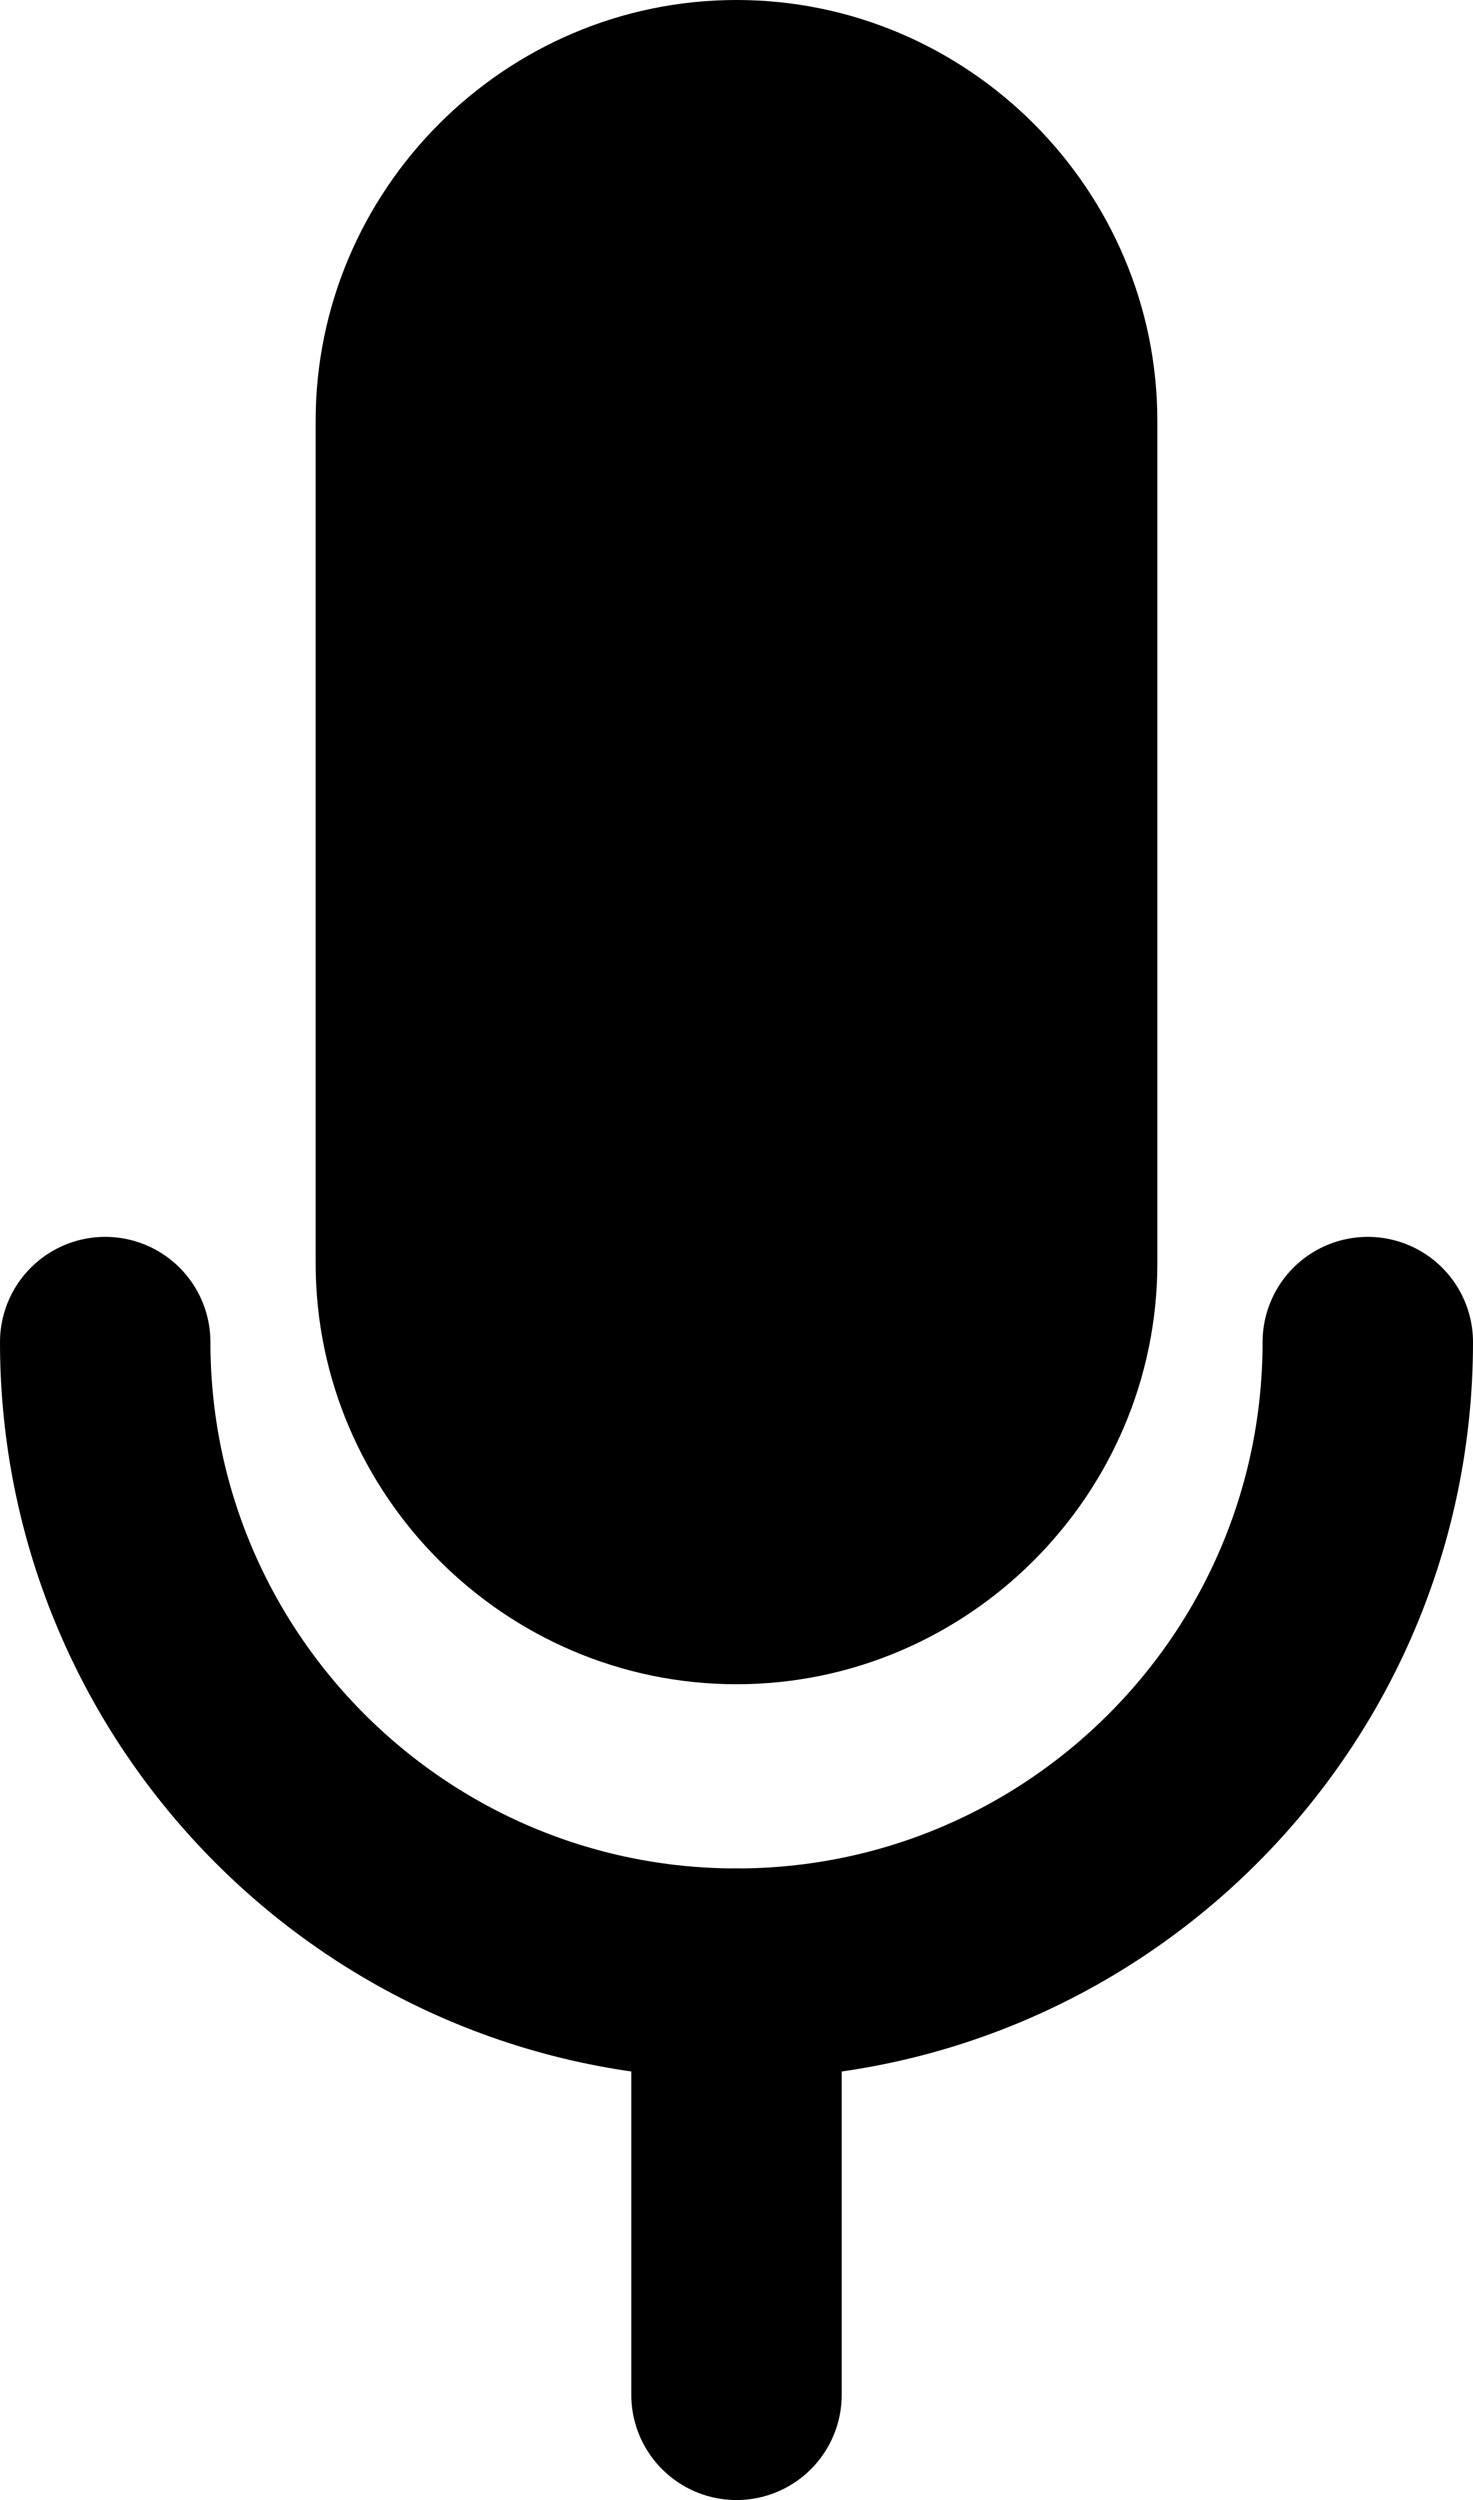
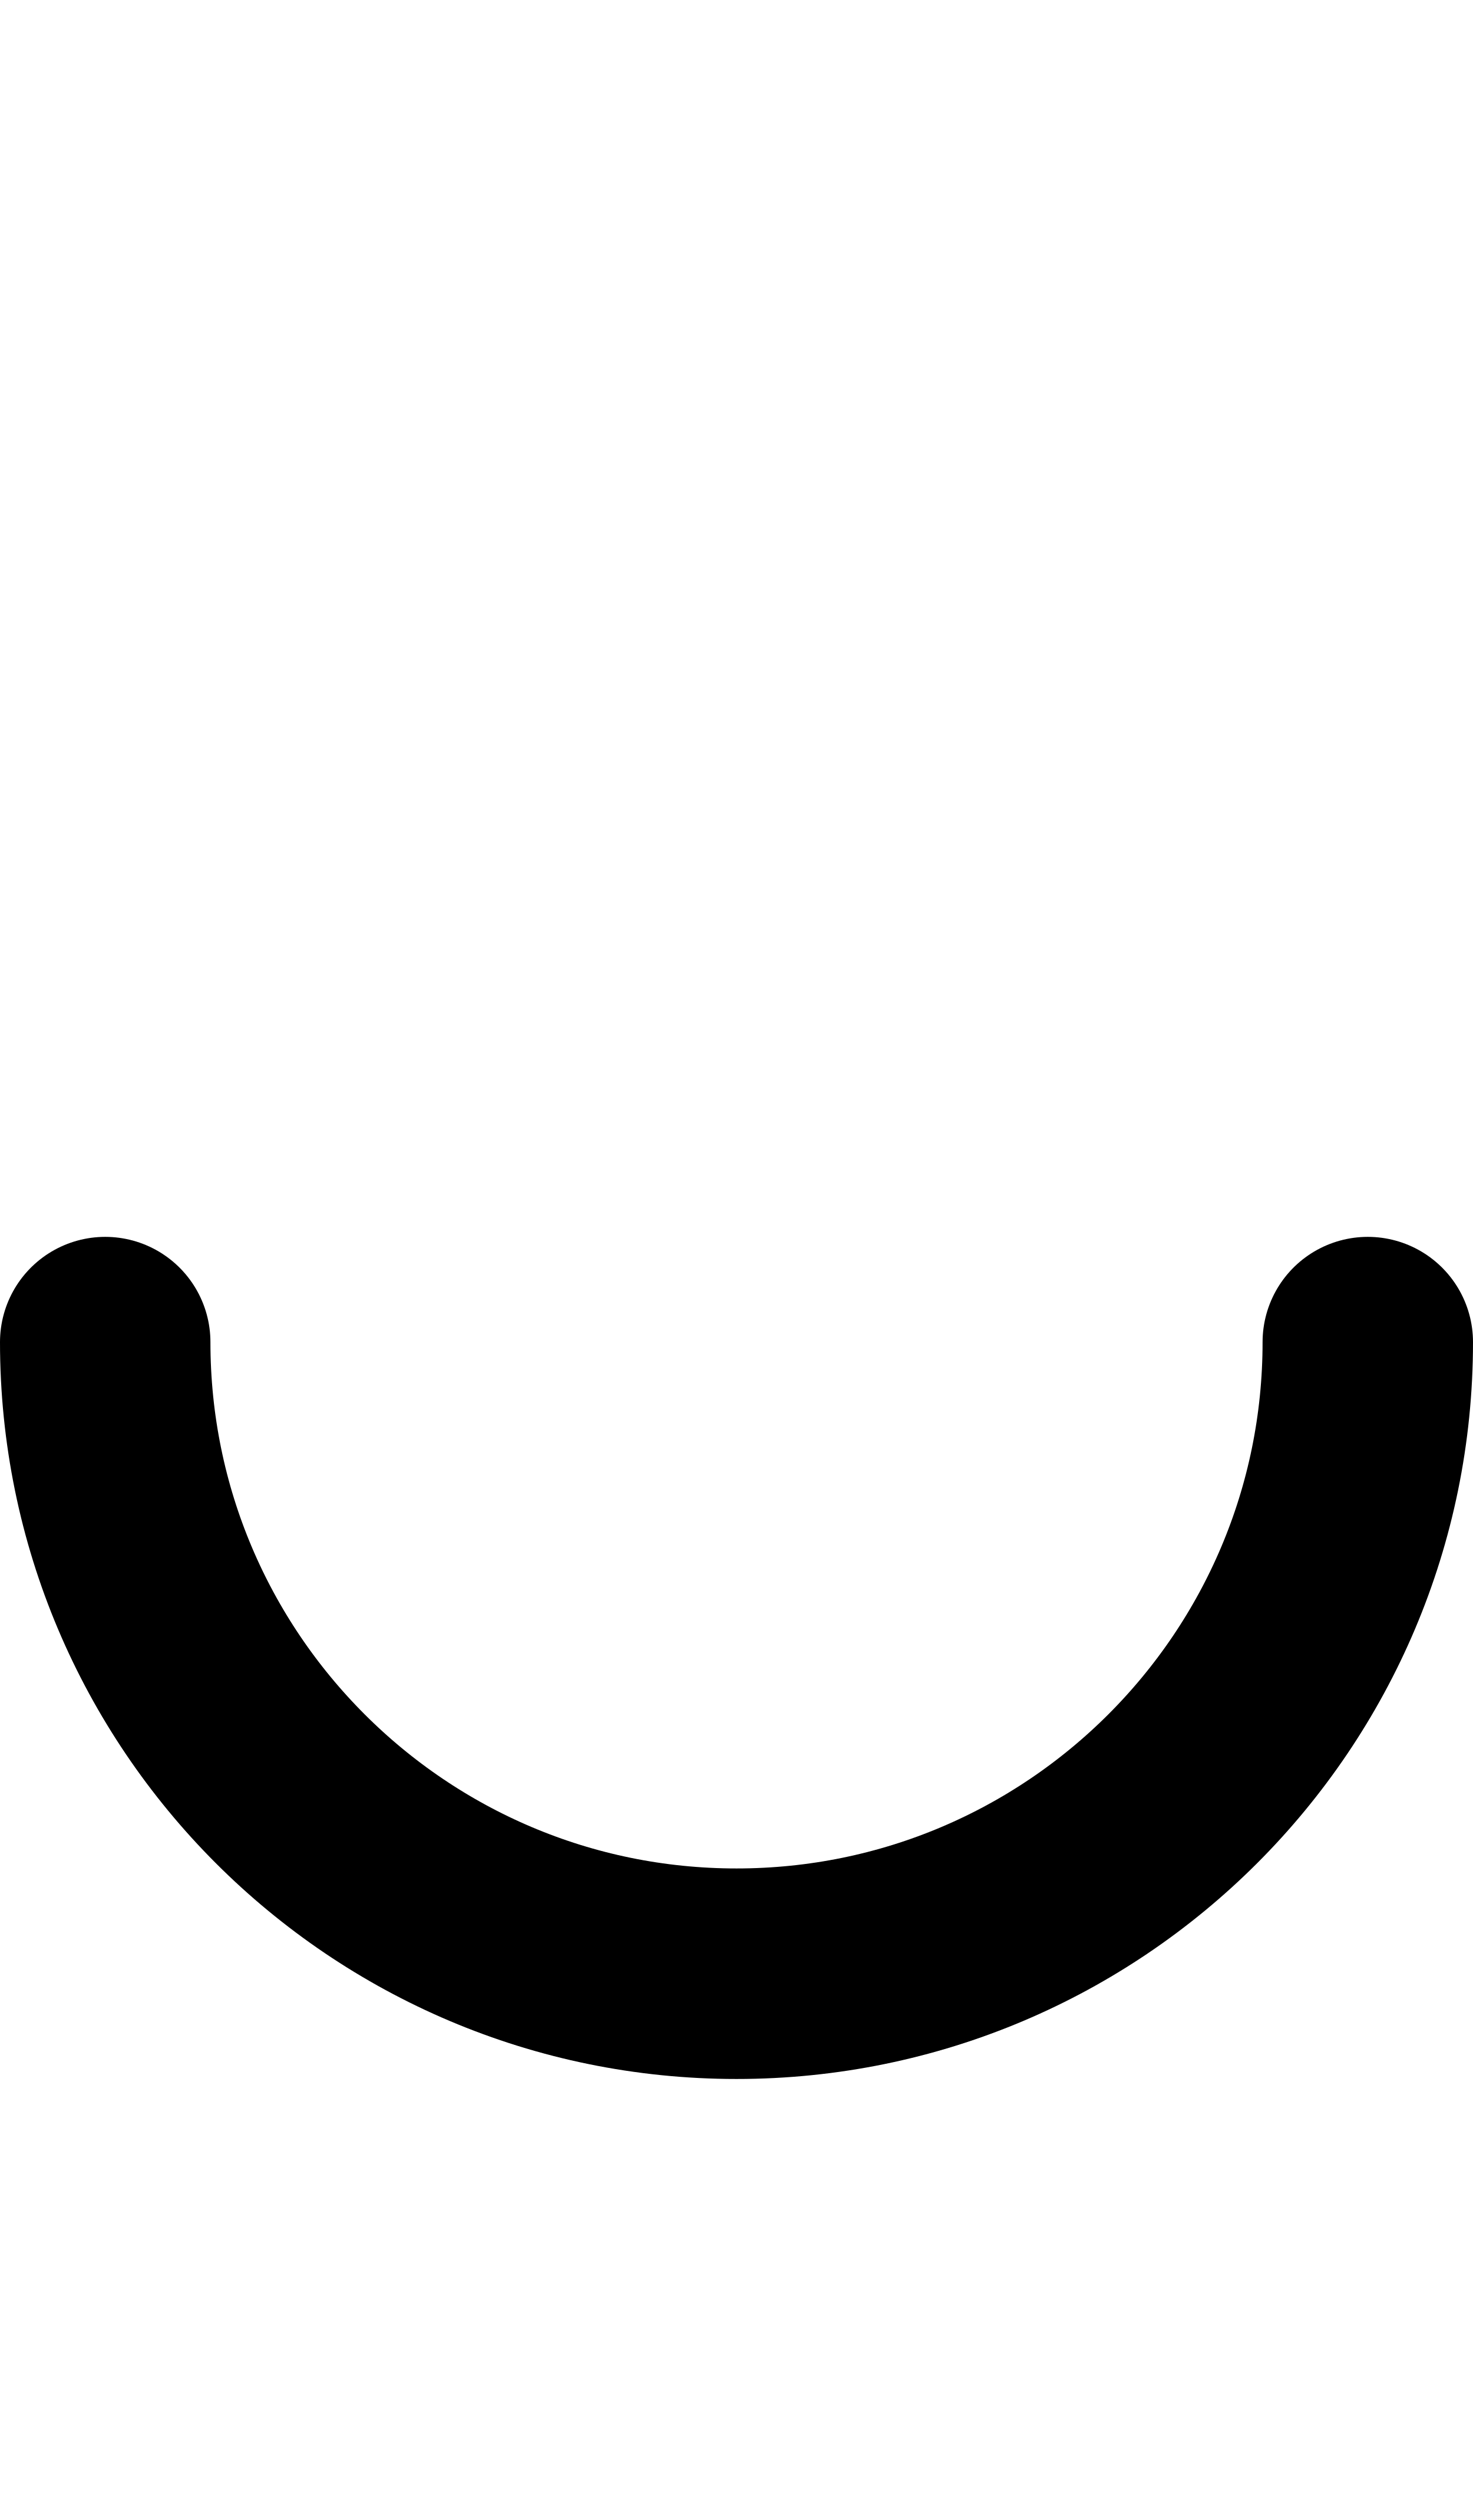
<svg xmlns="http://www.w3.org/2000/svg" version="1.1" id="Livello_1" x="0px" y="0px" viewBox="0 0 112 190" style="enable-background:new 0 0 112 190;" xml:space="preserve">
  <style type="text/css">
	.st0{fill:none;stroke:#000000;stroke-width:16;stroke-linecap:round;stroke-linejoin:round;stroke-miterlimit:10;}
	.st1{fill:none;stroke:#000000;stroke-width:8;stroke-linecap:round;stroke-linejoin:round;stroke-miterlimit:10;}
</style>
  <path class="st0" d="M104,102c0,26.5-21.5,48-48,48S8,128.5,8,102" />
-   <line class="st1" x1="55" y1="150" x2="56" y2="150" />
-   <line class="st0" x1="56" y1="150" x2="56" y2="182" />
-   <path d="M56,128L56,128c-17.6,0-32-14.4-32-32V32C24,14.4,38.4,0,56,0h0c17.6,0,32,14.4,32,32v64C88,113.6,73.6,128,56,128z" />
</svg>